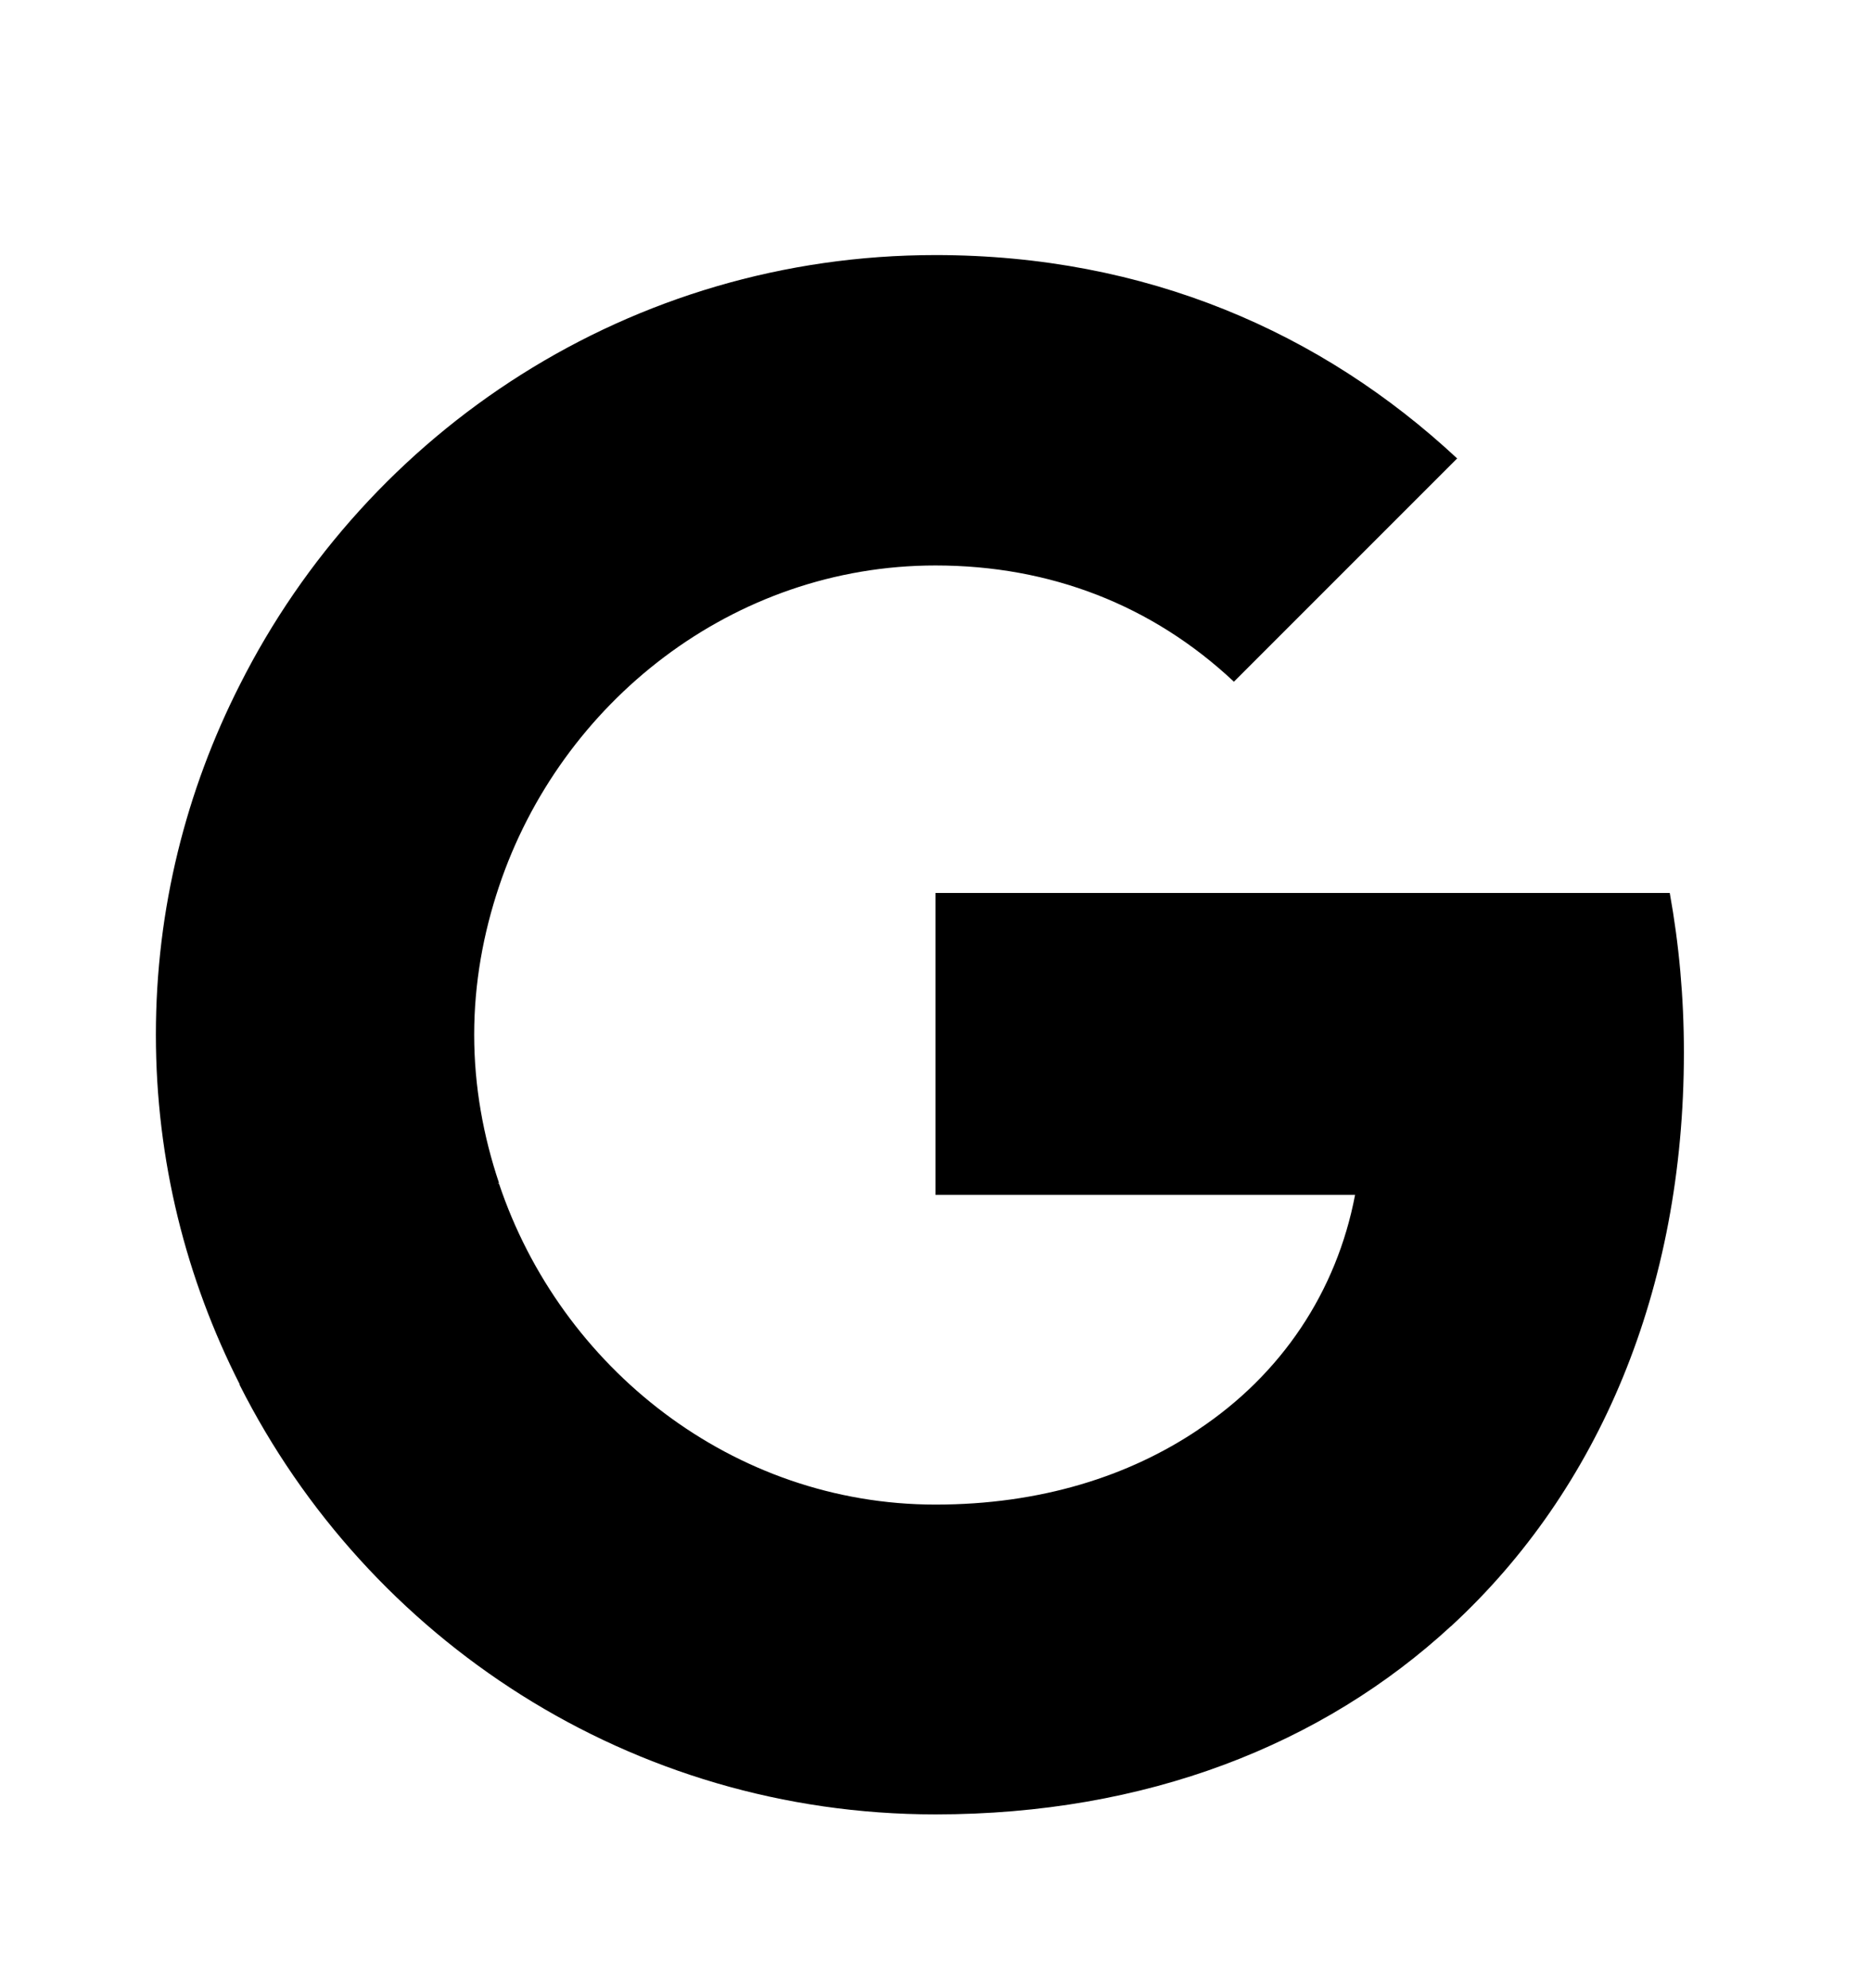
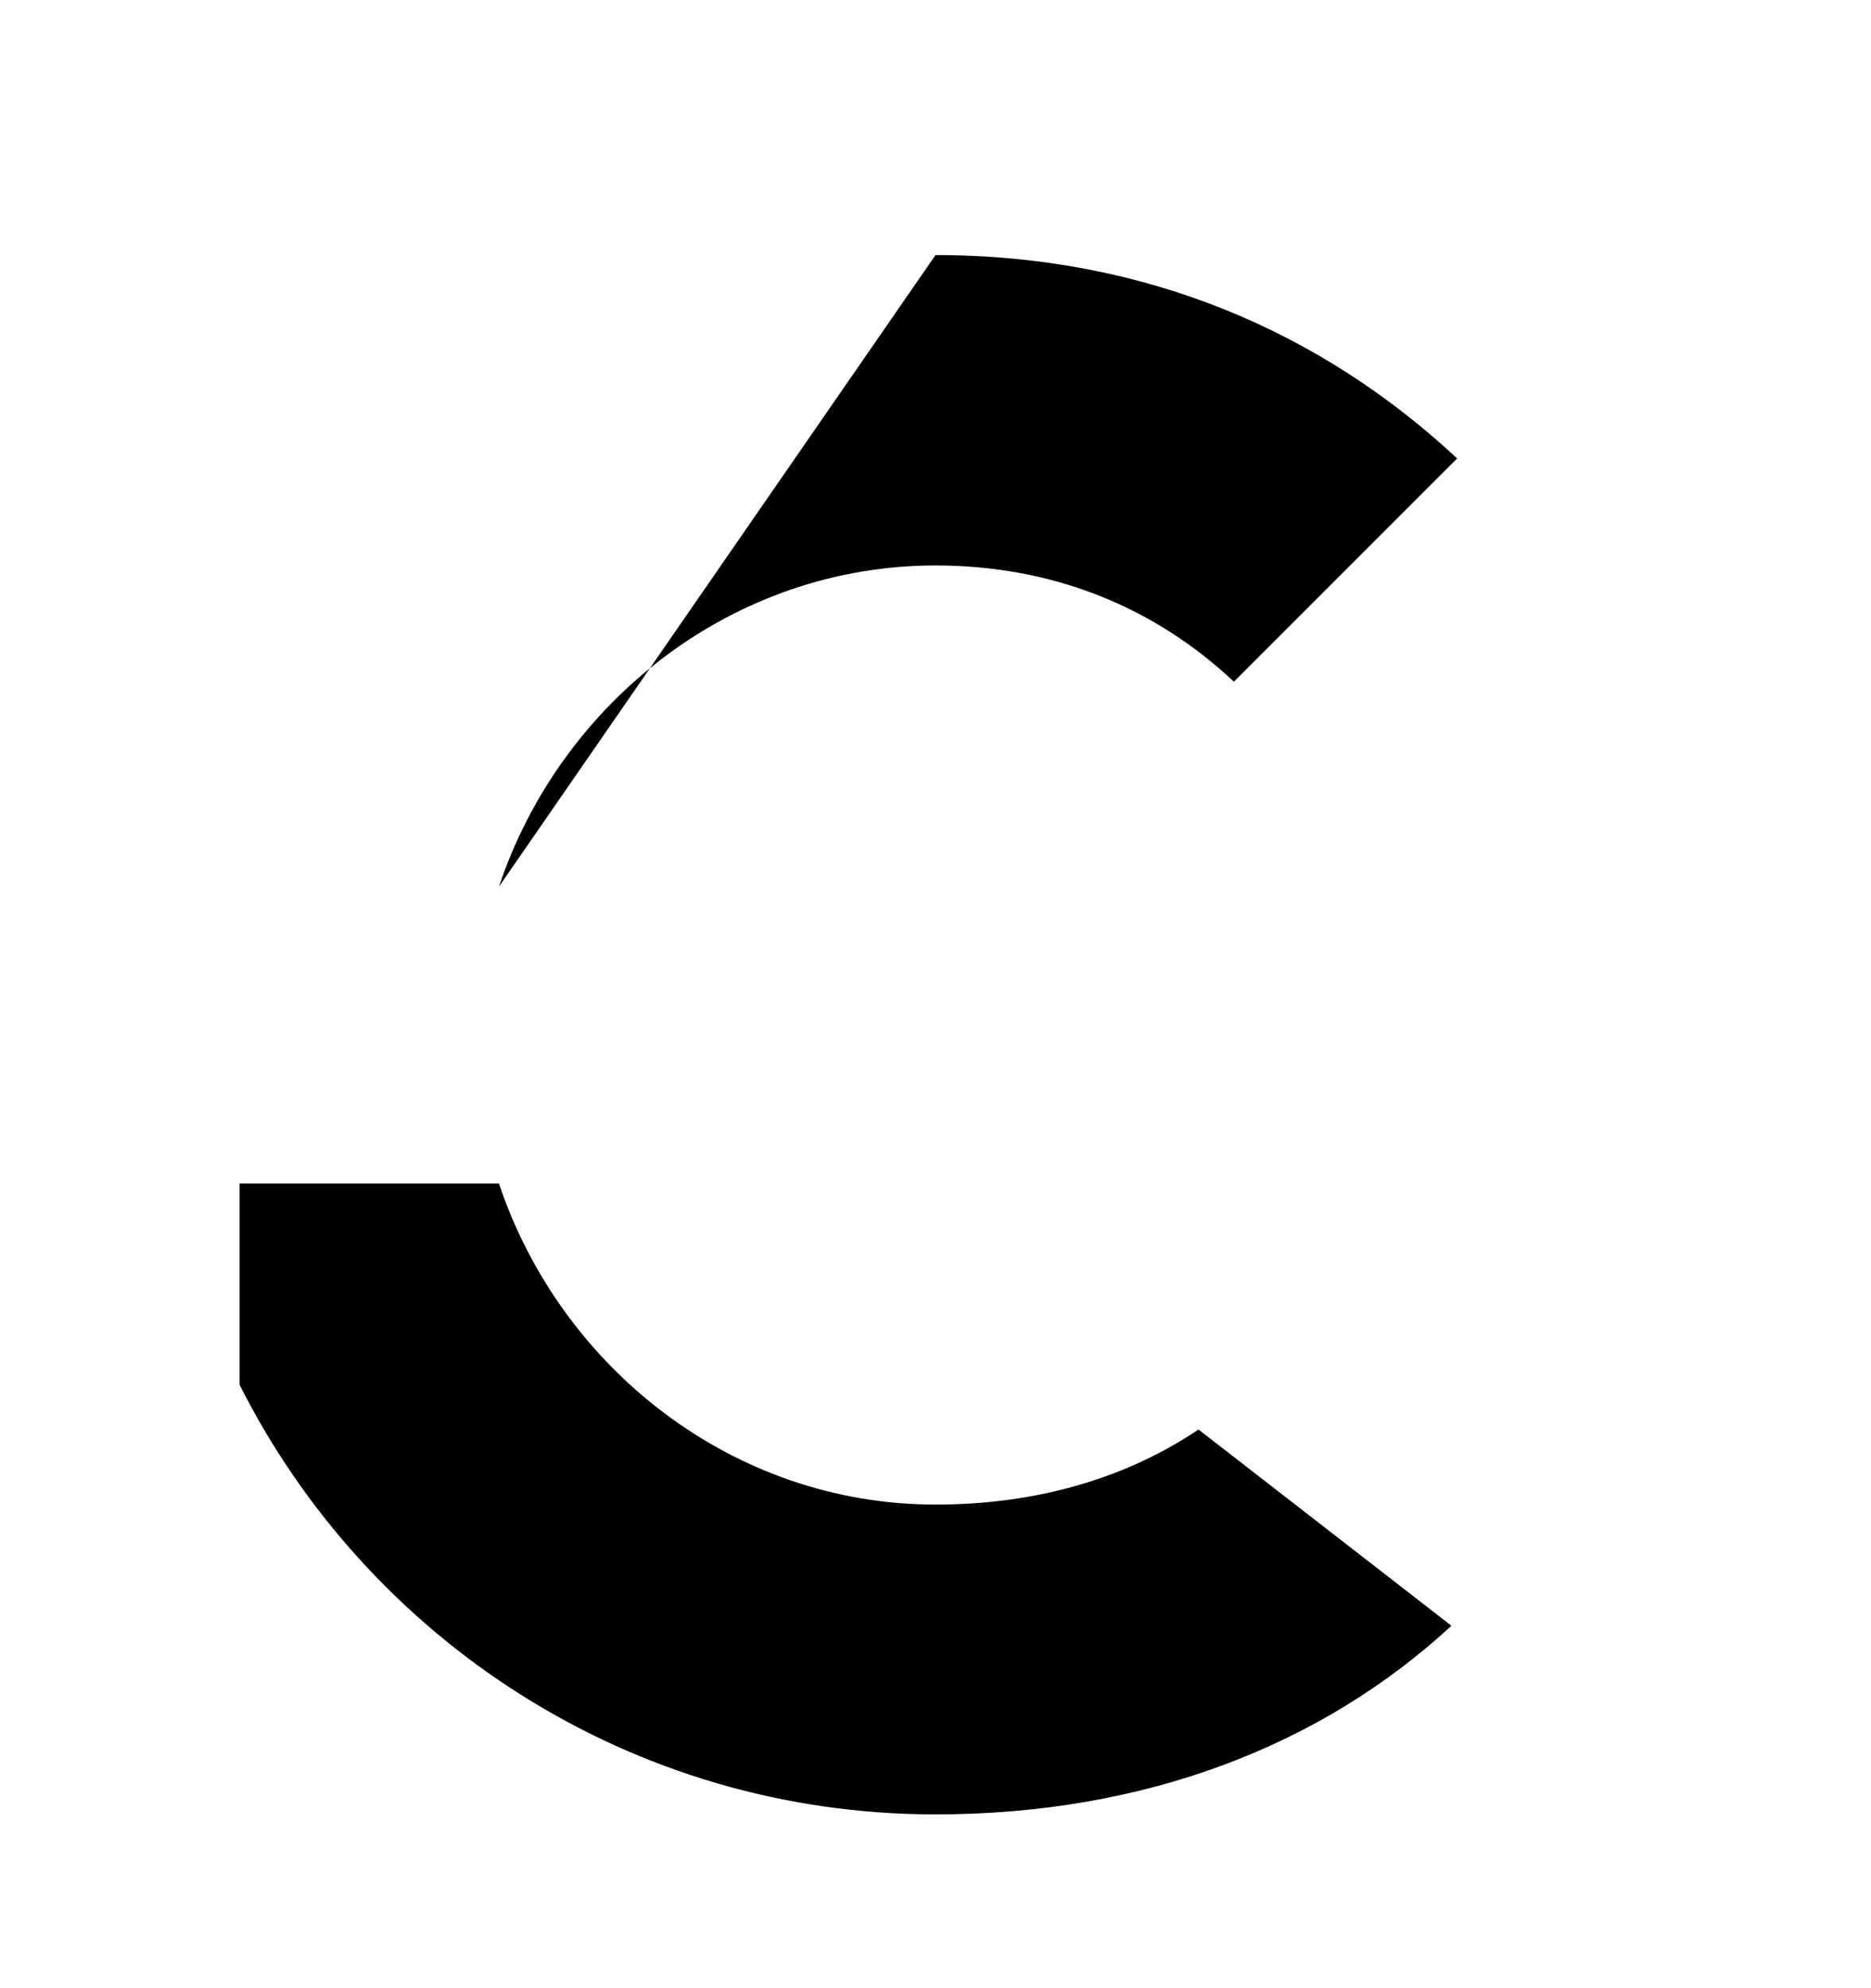
<svg xmlns="http://www.w3.org/2000/svg" width="16" height="17" viewBox="0 0 16 17" fill="none">
-   <path d="M14.4 8.999C14.4 8.526 14.358 8.072 14.279 7.635H8V10.217H11.588C11.43 11.047 10.958 11.75 10.248 12.223V13.902H12.412C13.673 12.738 14.4 11.029 14.4 8.999Z" fill="#4285F4" style="fill:#4285F4;fill:color(display-p3 0.259 0.522 0.957);fill-opacity:1;" />
  <path d="M8 15.514C9.8 15.514 11.309 14.92 12.412 13.901L10.249 12.223C9.655 12.623 8.897 12.865 8 12.865C6.267 12.865 4.794 11.695 4.267 10.12H2.049V11.841C3.146 14.017 5.394 15.514 8 15.514Z" fill="#34A853" style="fill:#34A853;fill:color(display-p3 0.204 0.659 0.326);fill-opacity:1;" />
-   <path d="M4.267 10.114C4.133 9.714 4.055 9.29 4.055 8.847C4.055 8.405 4.133 7.981 4.267 7.581V5.859H2.049C1.594 6.756 1.333 7.768 1.333 8.847C1.333 9.926 1.594 10.938 2.049 11.835L3.776 10.49L4.267 10.114Z" fill="#FBBC05" style="fill:#FBBC05;fill:color(display-p3 0.984 0.737 0.02);fill-opacity:1;" />
-   <path d="M8 4.835C8.982 4.835 9.855 5.175 10.552 5.829L12.461 3.92C11.303 2.841 9.8 2.181 8 2.181C5.394 2.181 3.146 3.678 2.049 5.859L4.267 7.581C4.794 6.005 6.267 4.835 8 4.835Z" fill="#EA4335" style="fill:#EA4335;fill:color(display-p3 0.918 0.263 0.208);fill-opacity:1;" />
+   <path d="M8 4.835C8.982 4.835 9.855 5.175 10.552 5.829L12.461 3.92C11.303 2.841 9.8 2.181 8 2.181L4.267 7.581C4.794 6.005 6.267 4.835 8 4.835Z" fill="#EA4335" style="fill:#EA4335;fill:color(display-p3 0.918 0.263 0.208);fill-opacity:1;" />
</svg>